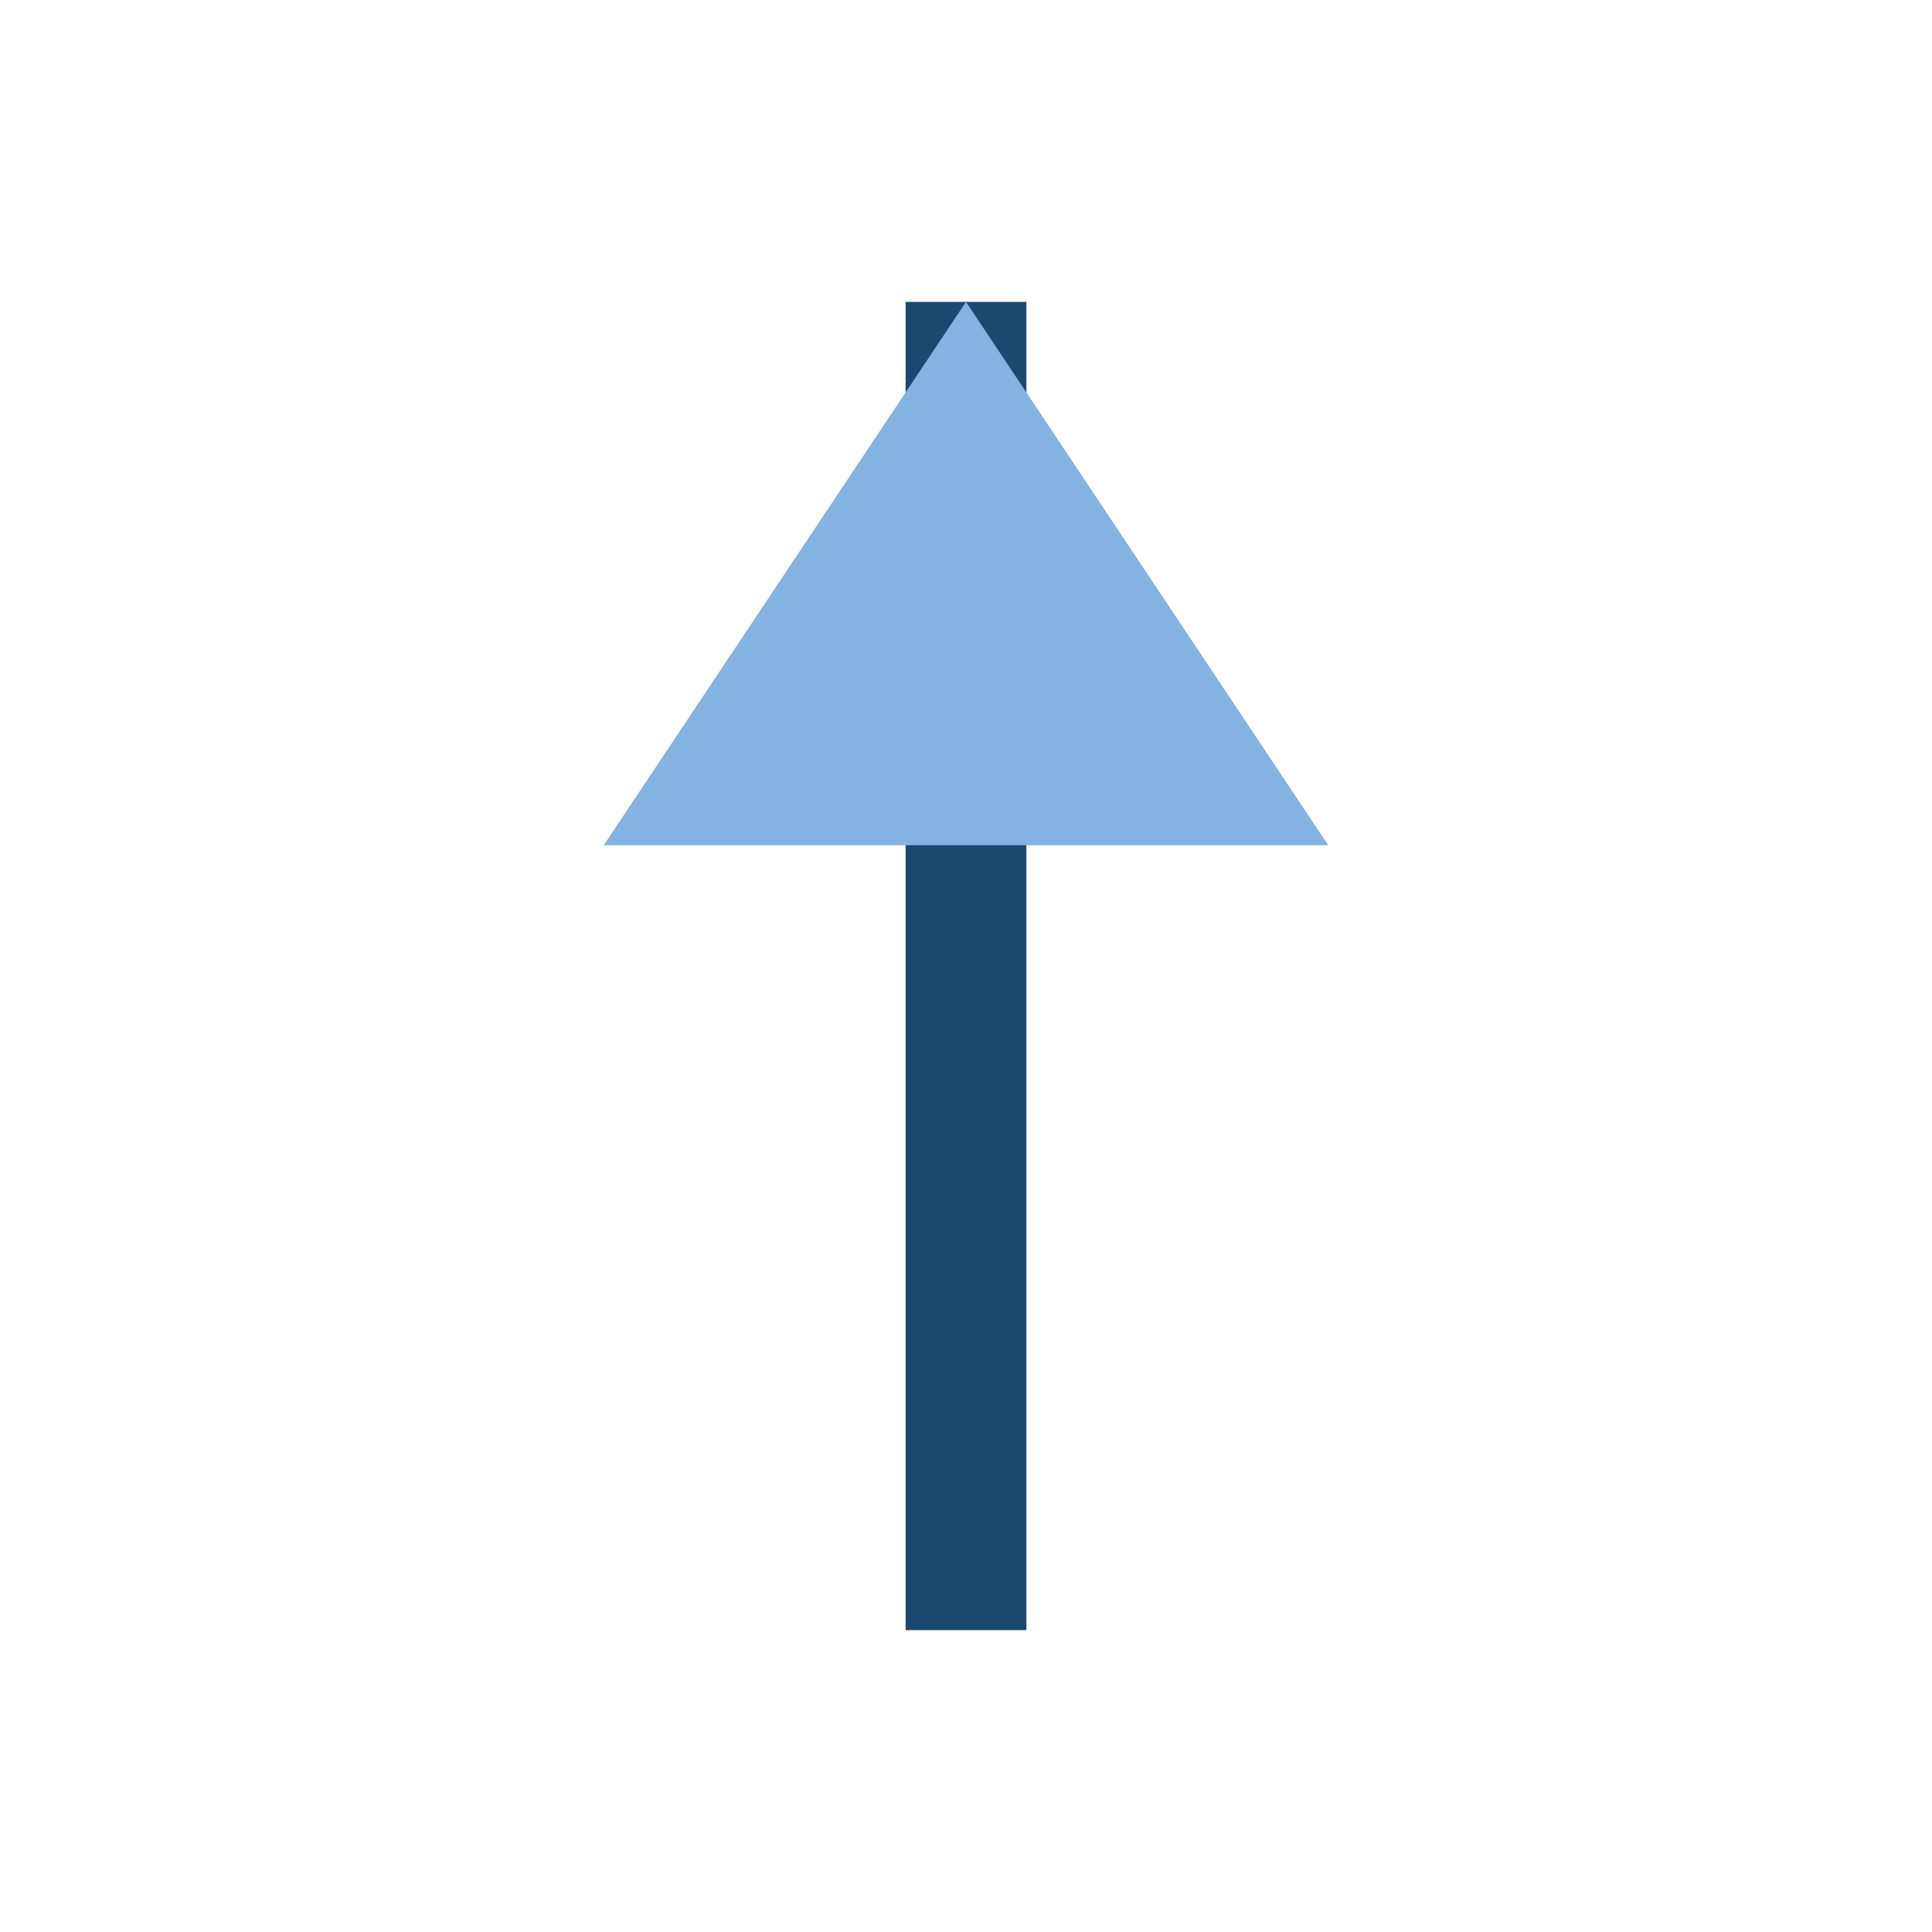
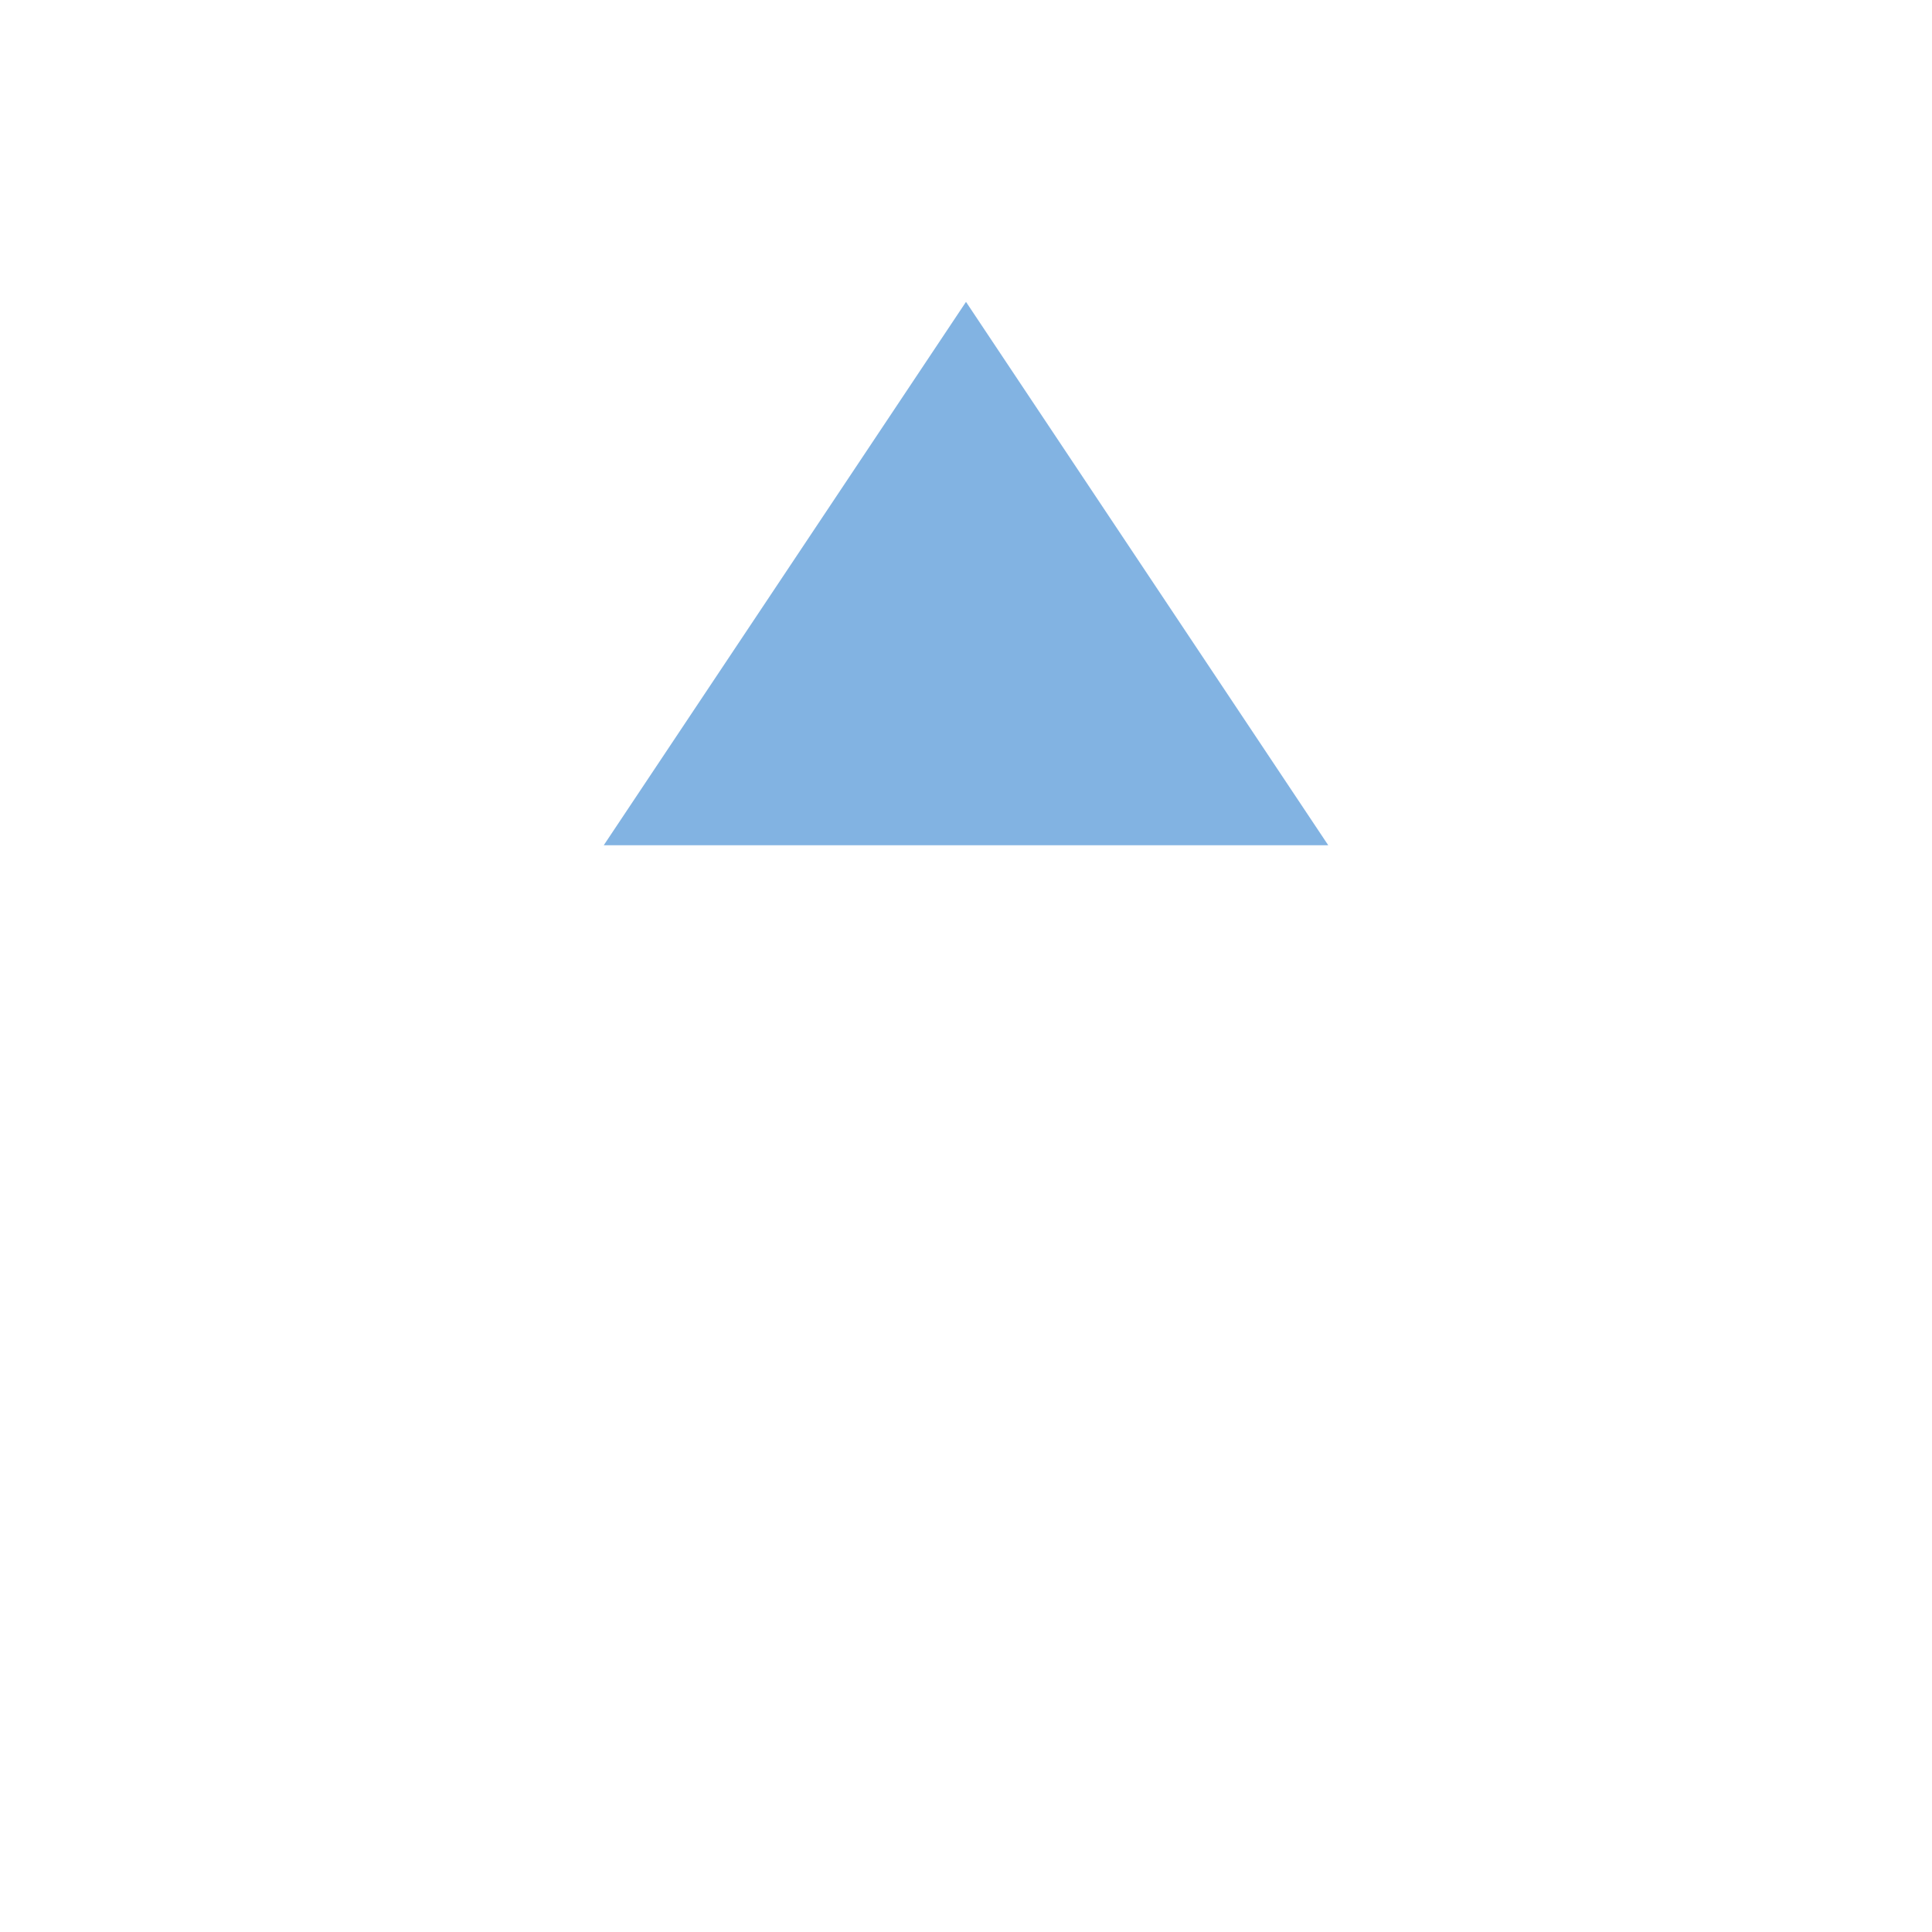
<svg xmlns="http://www.w3.org/2000/svg" width="32" height="32" viewBox="0 0 32 32">
-   <path d="M16 5v22" stroke="#184971" stroke-width="2" />
  <polygon points="16,5 22,14 10,14" fill="#82B3E2" />
</svg>